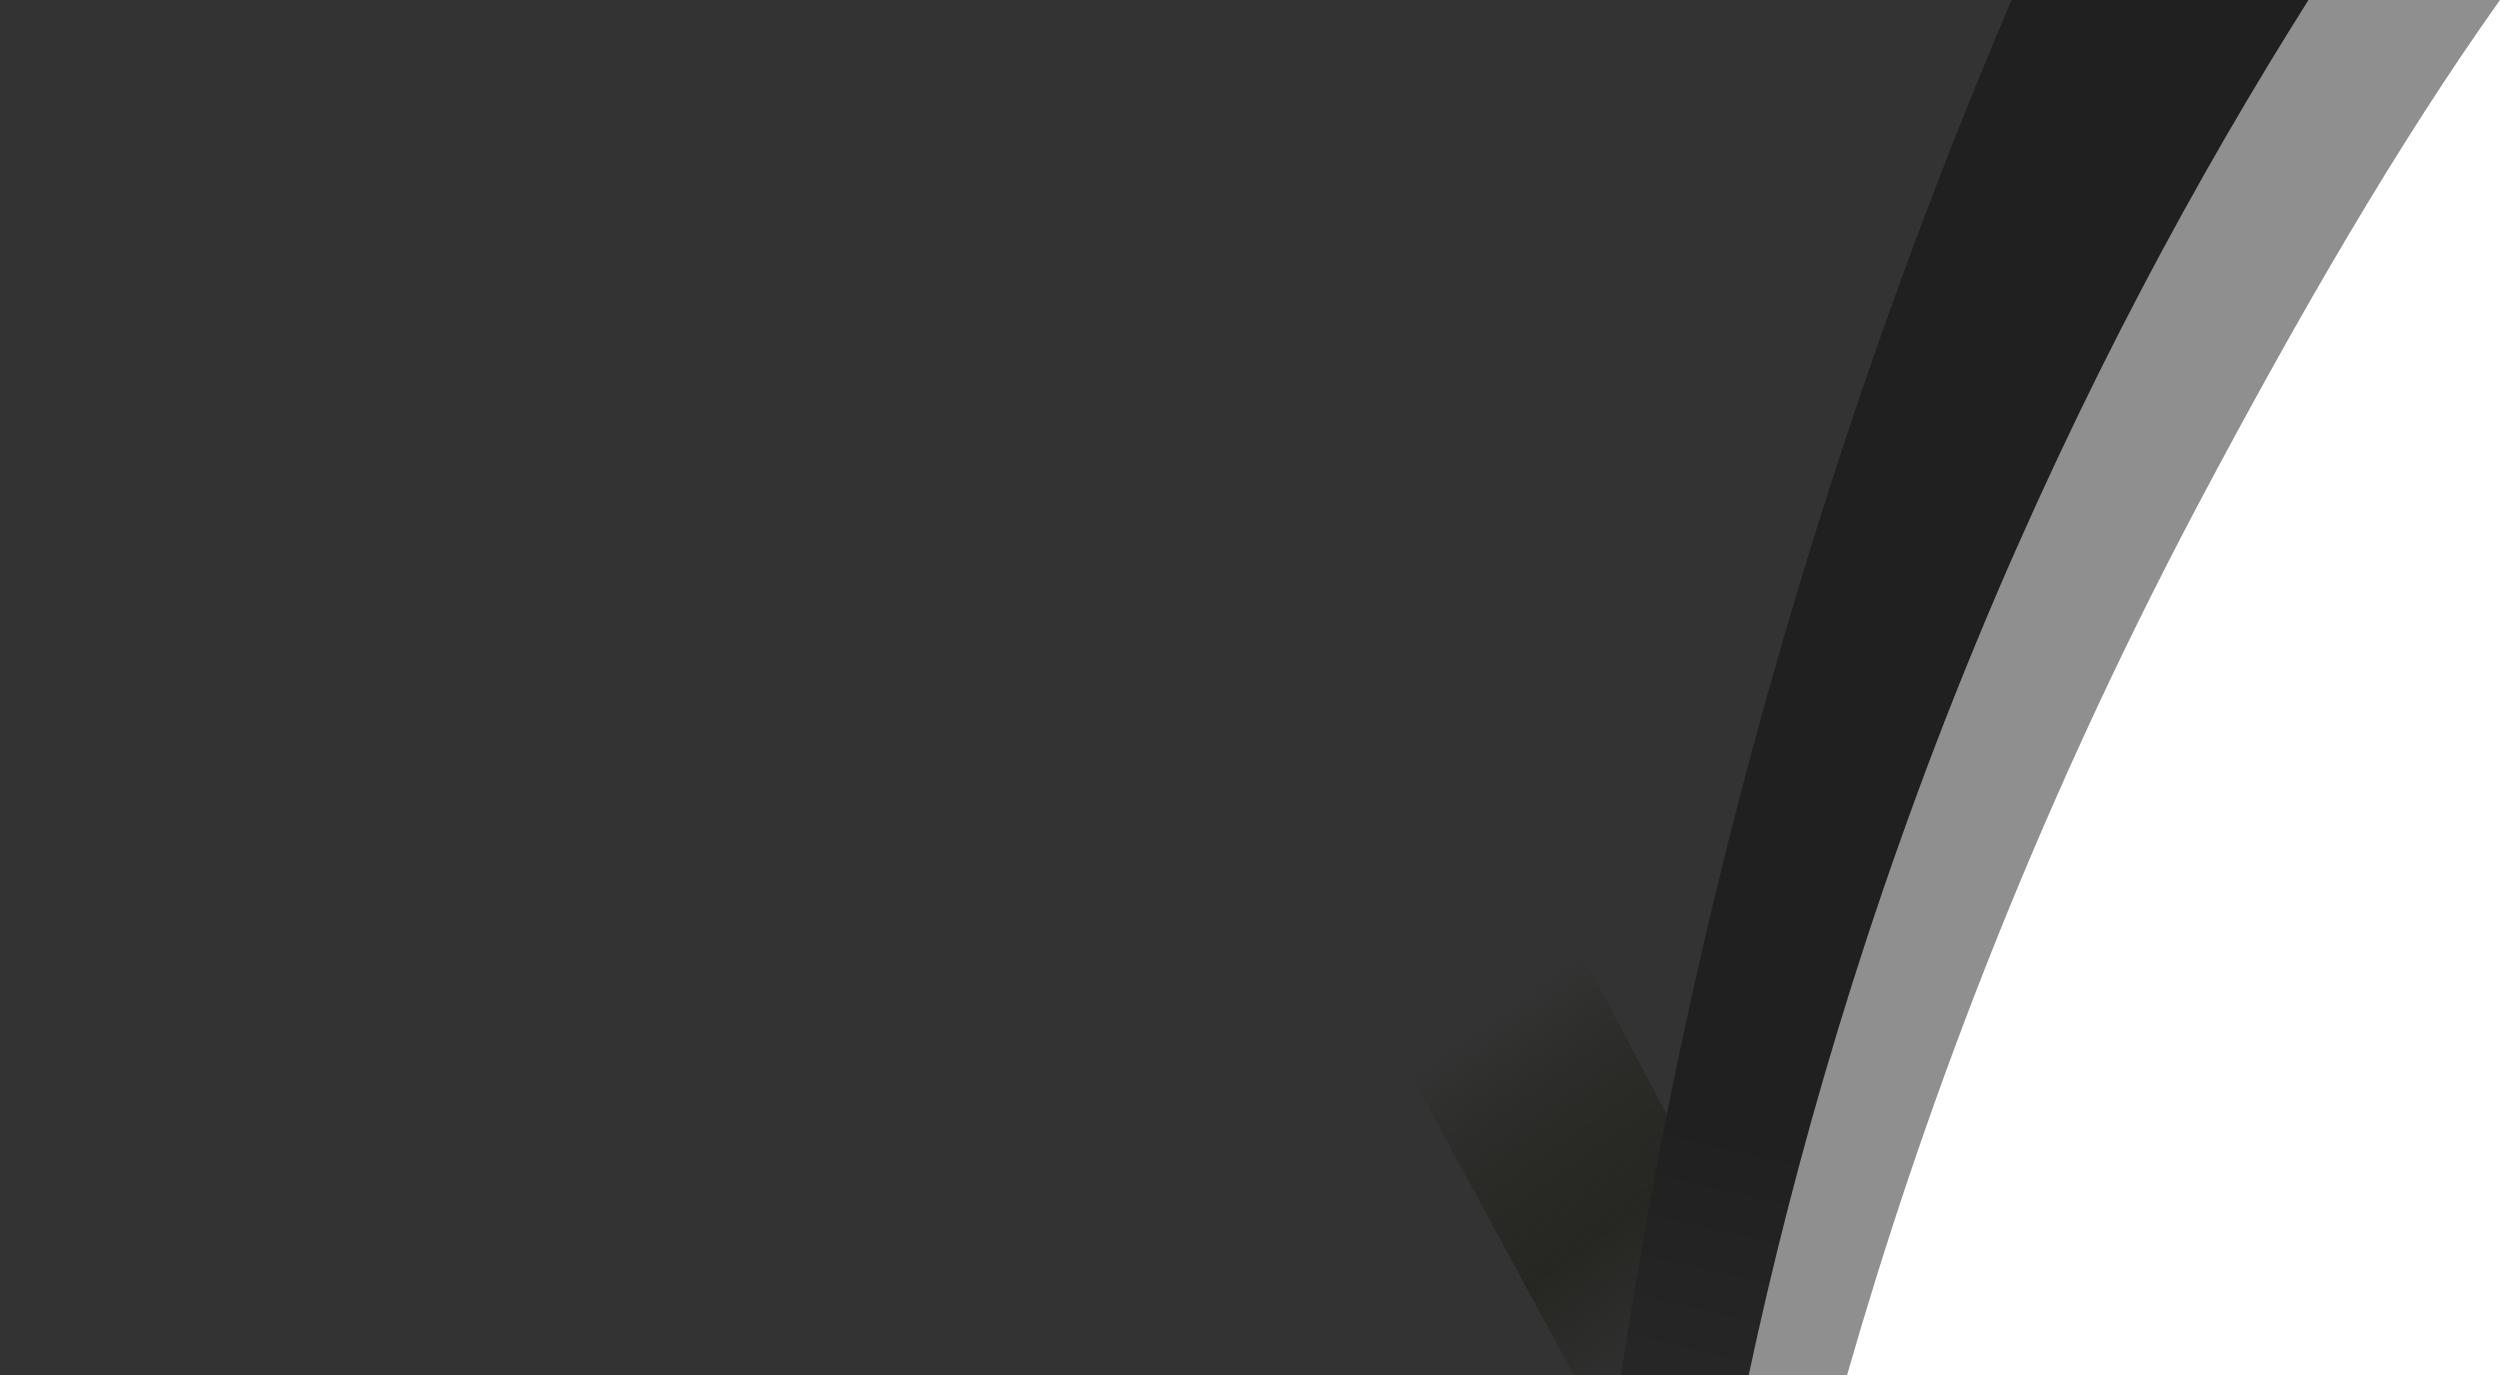
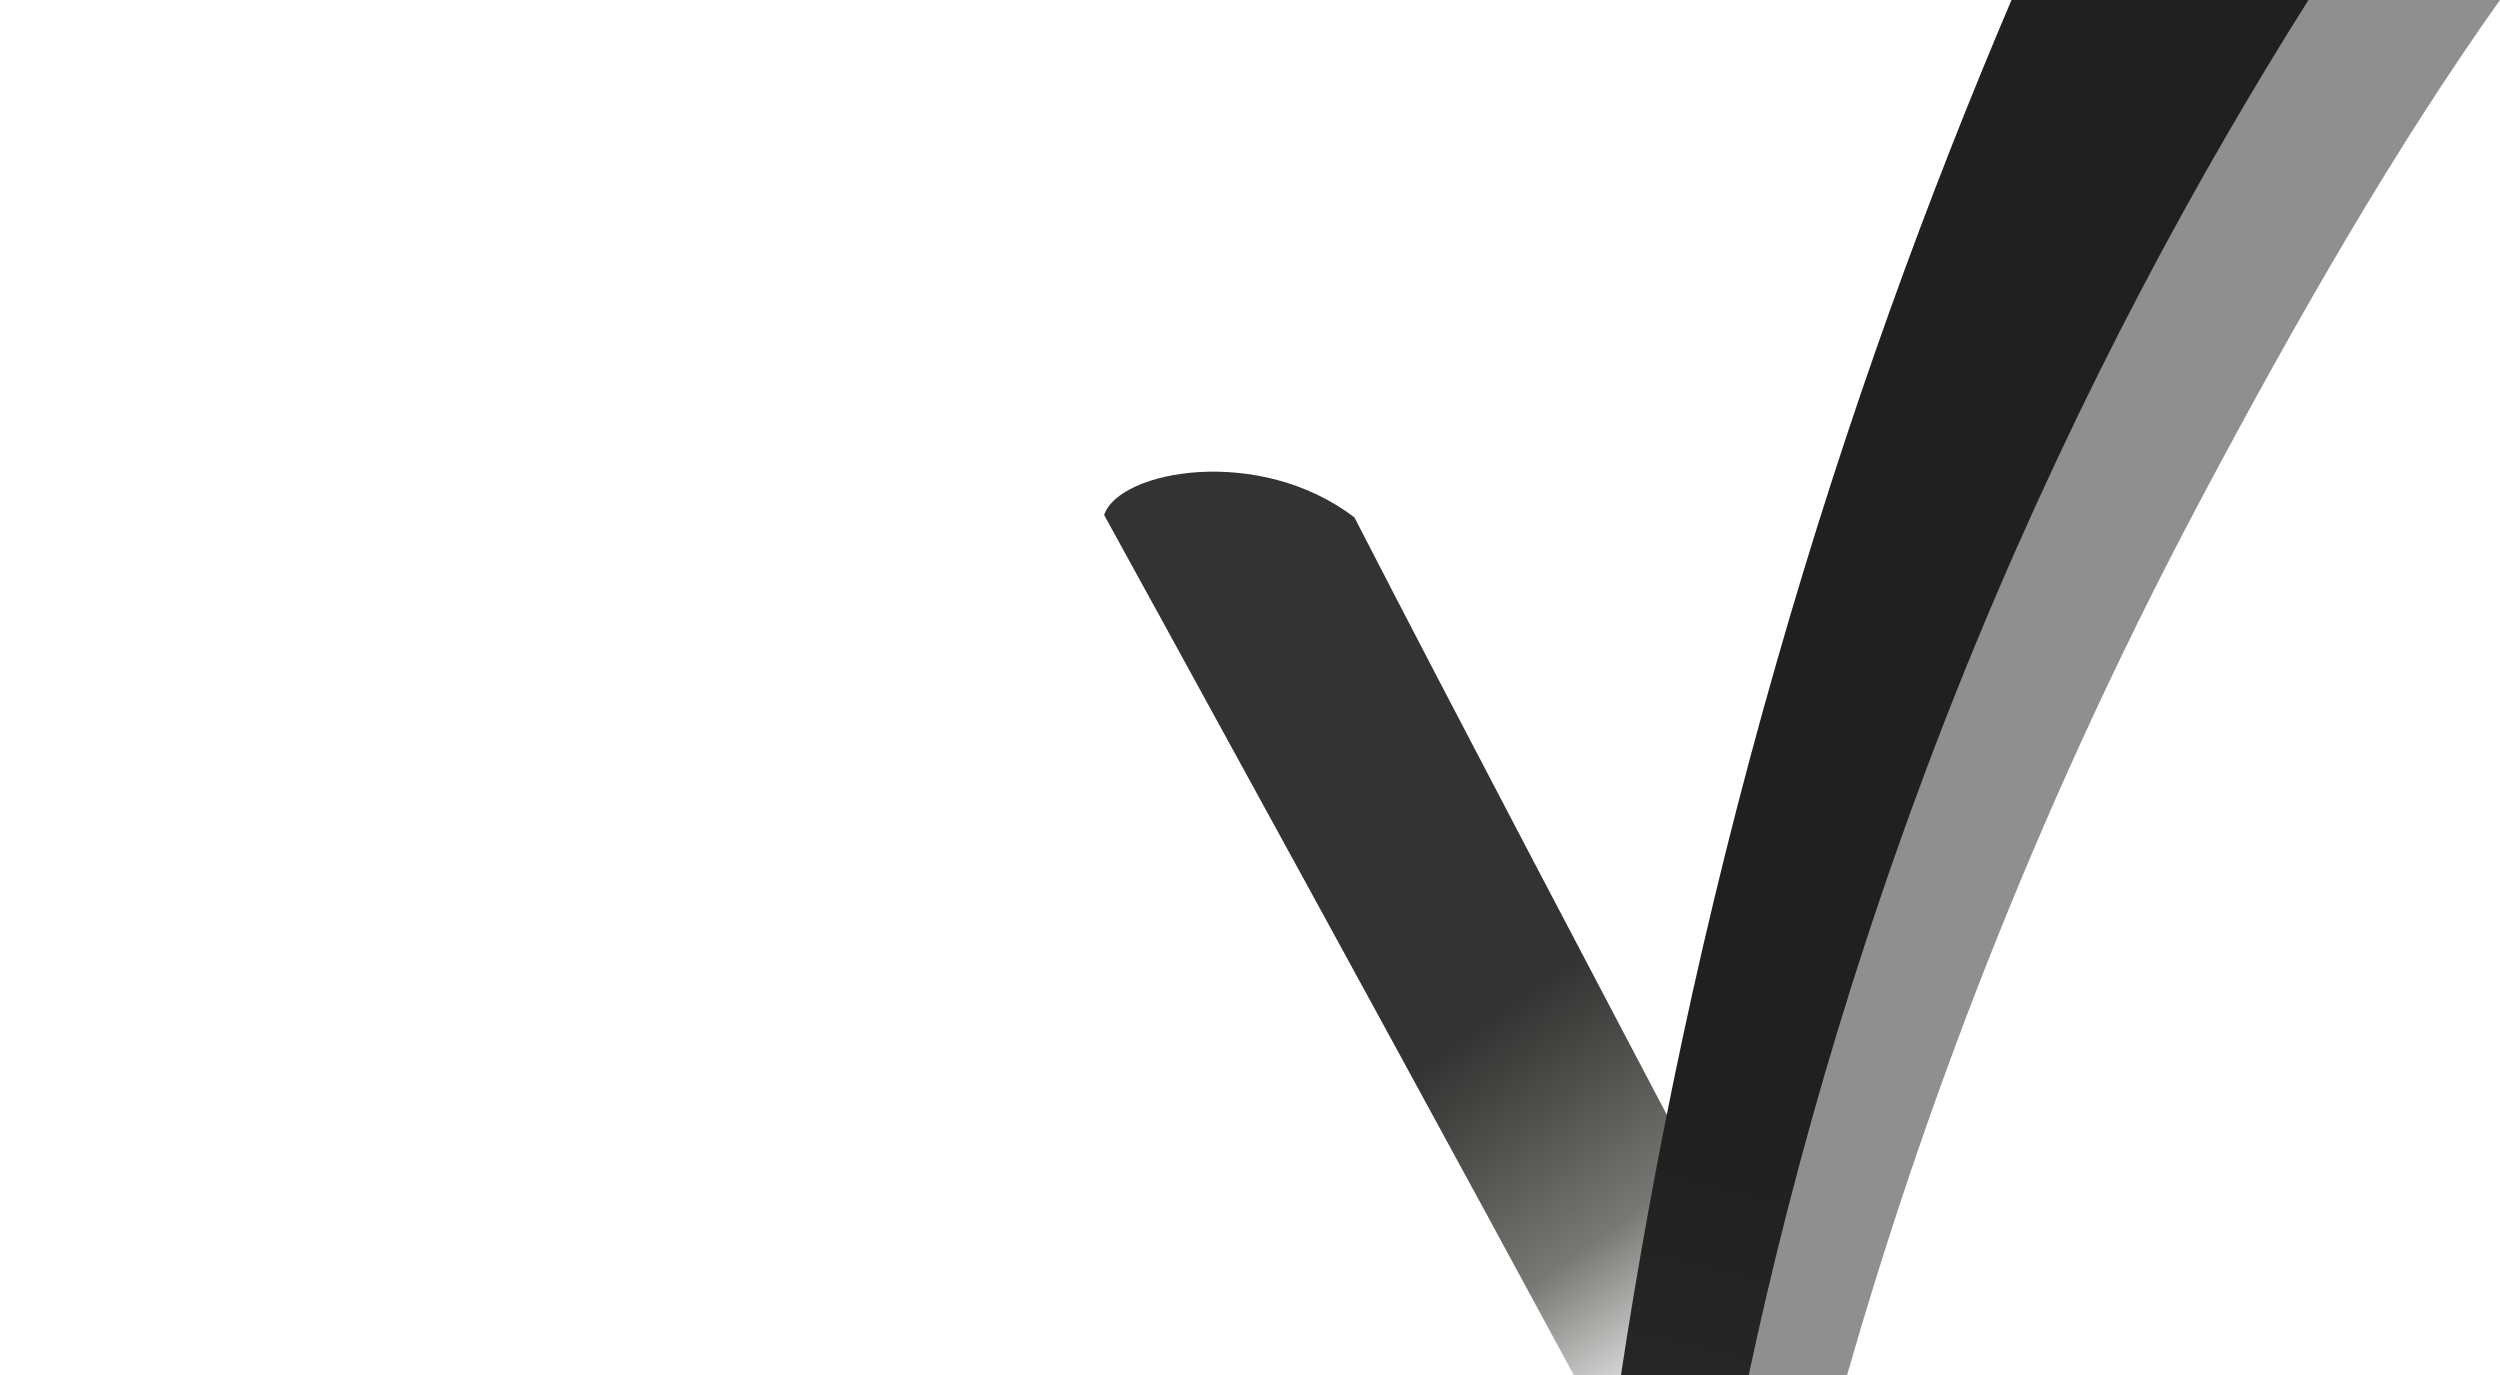
<svg xmlns="http://www.w3.org/2000/svg" version="1.1" viewBox="0 0 1207.3 664">
  <defs>
    <style>
      .cls-1 {
        fill: url(#linear-gradient-2);
      }

      .cls-2 {
        fill: url(#linear-gradient);
      }

      .cls-3 {
        fill: #212121;
        fill-opacity: .5;
      }

      .cls-4 {
        fill: #333;
      }
    </style>
    <linearGradient id="linear-gradient" x1="586.8" y1="471.9" x2="927.4" y2="953.6" gradientTransform="translate(0 -175.9)" gradientUnits="userSpaceOnUse">
      <stop offset=".4" stop-color="#333" />
      <stop offset=".6" stop-color="#1e1f17" stop-opacity=".6" />
      <stop offset=".7" stop-color="#20201f" stop-opacity=".2" />
      <stop offset=".8" stop-color="#202020" stop-opacity=".2" />
      <stop offset=".9" stop-color="#202020" stop-opacity="0" />
    </linearGradient>
    <linearGradient id="linear-gradient-2" x1="1018.2" y1="192.1" x2="807.1" y2="1095.9" gradientTransform="translate(0 -175.9)" gradientUnits="userSpaceOnUse">
      <stop offset=".6" stop-color="#202020" />
      <stop offset="1" stop-color="#333" />
    </linearGradient>
  </defs>
  <g>
    <g id="Layer_1">
-       <path class="cls-4" d="M1010,0H-62v665h856L1010,0Z" />
      <path class="cls-2" d="M654.1,249.9c-45.7-35.1-113.6-23-120.9-1.2,0,0,174.1,316.4,268.2,492.2,2.6,4.9,9.8-190.7,6.1-197.7-23.8-45.3-104.2-197.6-153.4-293.3Z" />
      <path class="cls-3" d="M1207.3,0c-49.6,69.8-97,151.7-145.8,243.7-81.4,153.7-134.4,298-169.5,420.3h-51.7c24.9-105,61.4-226.5,115.6-357.4,49-118.5,102.8-220.8,154.1-306.6h97.3Z" />
      <path class="cls-1" d="M844.5,664c21.8-101.9,55.9-223.1,110.3-354.6C1005.4,186.9,1062,83.7,1114.8,0h-143.4c-39.6,93-79.2,200.1-113.6,320.4-35.8,124.8-59.3,240.7-75,343.6h61.7Z" />
    </g>
  </g>
</svg>